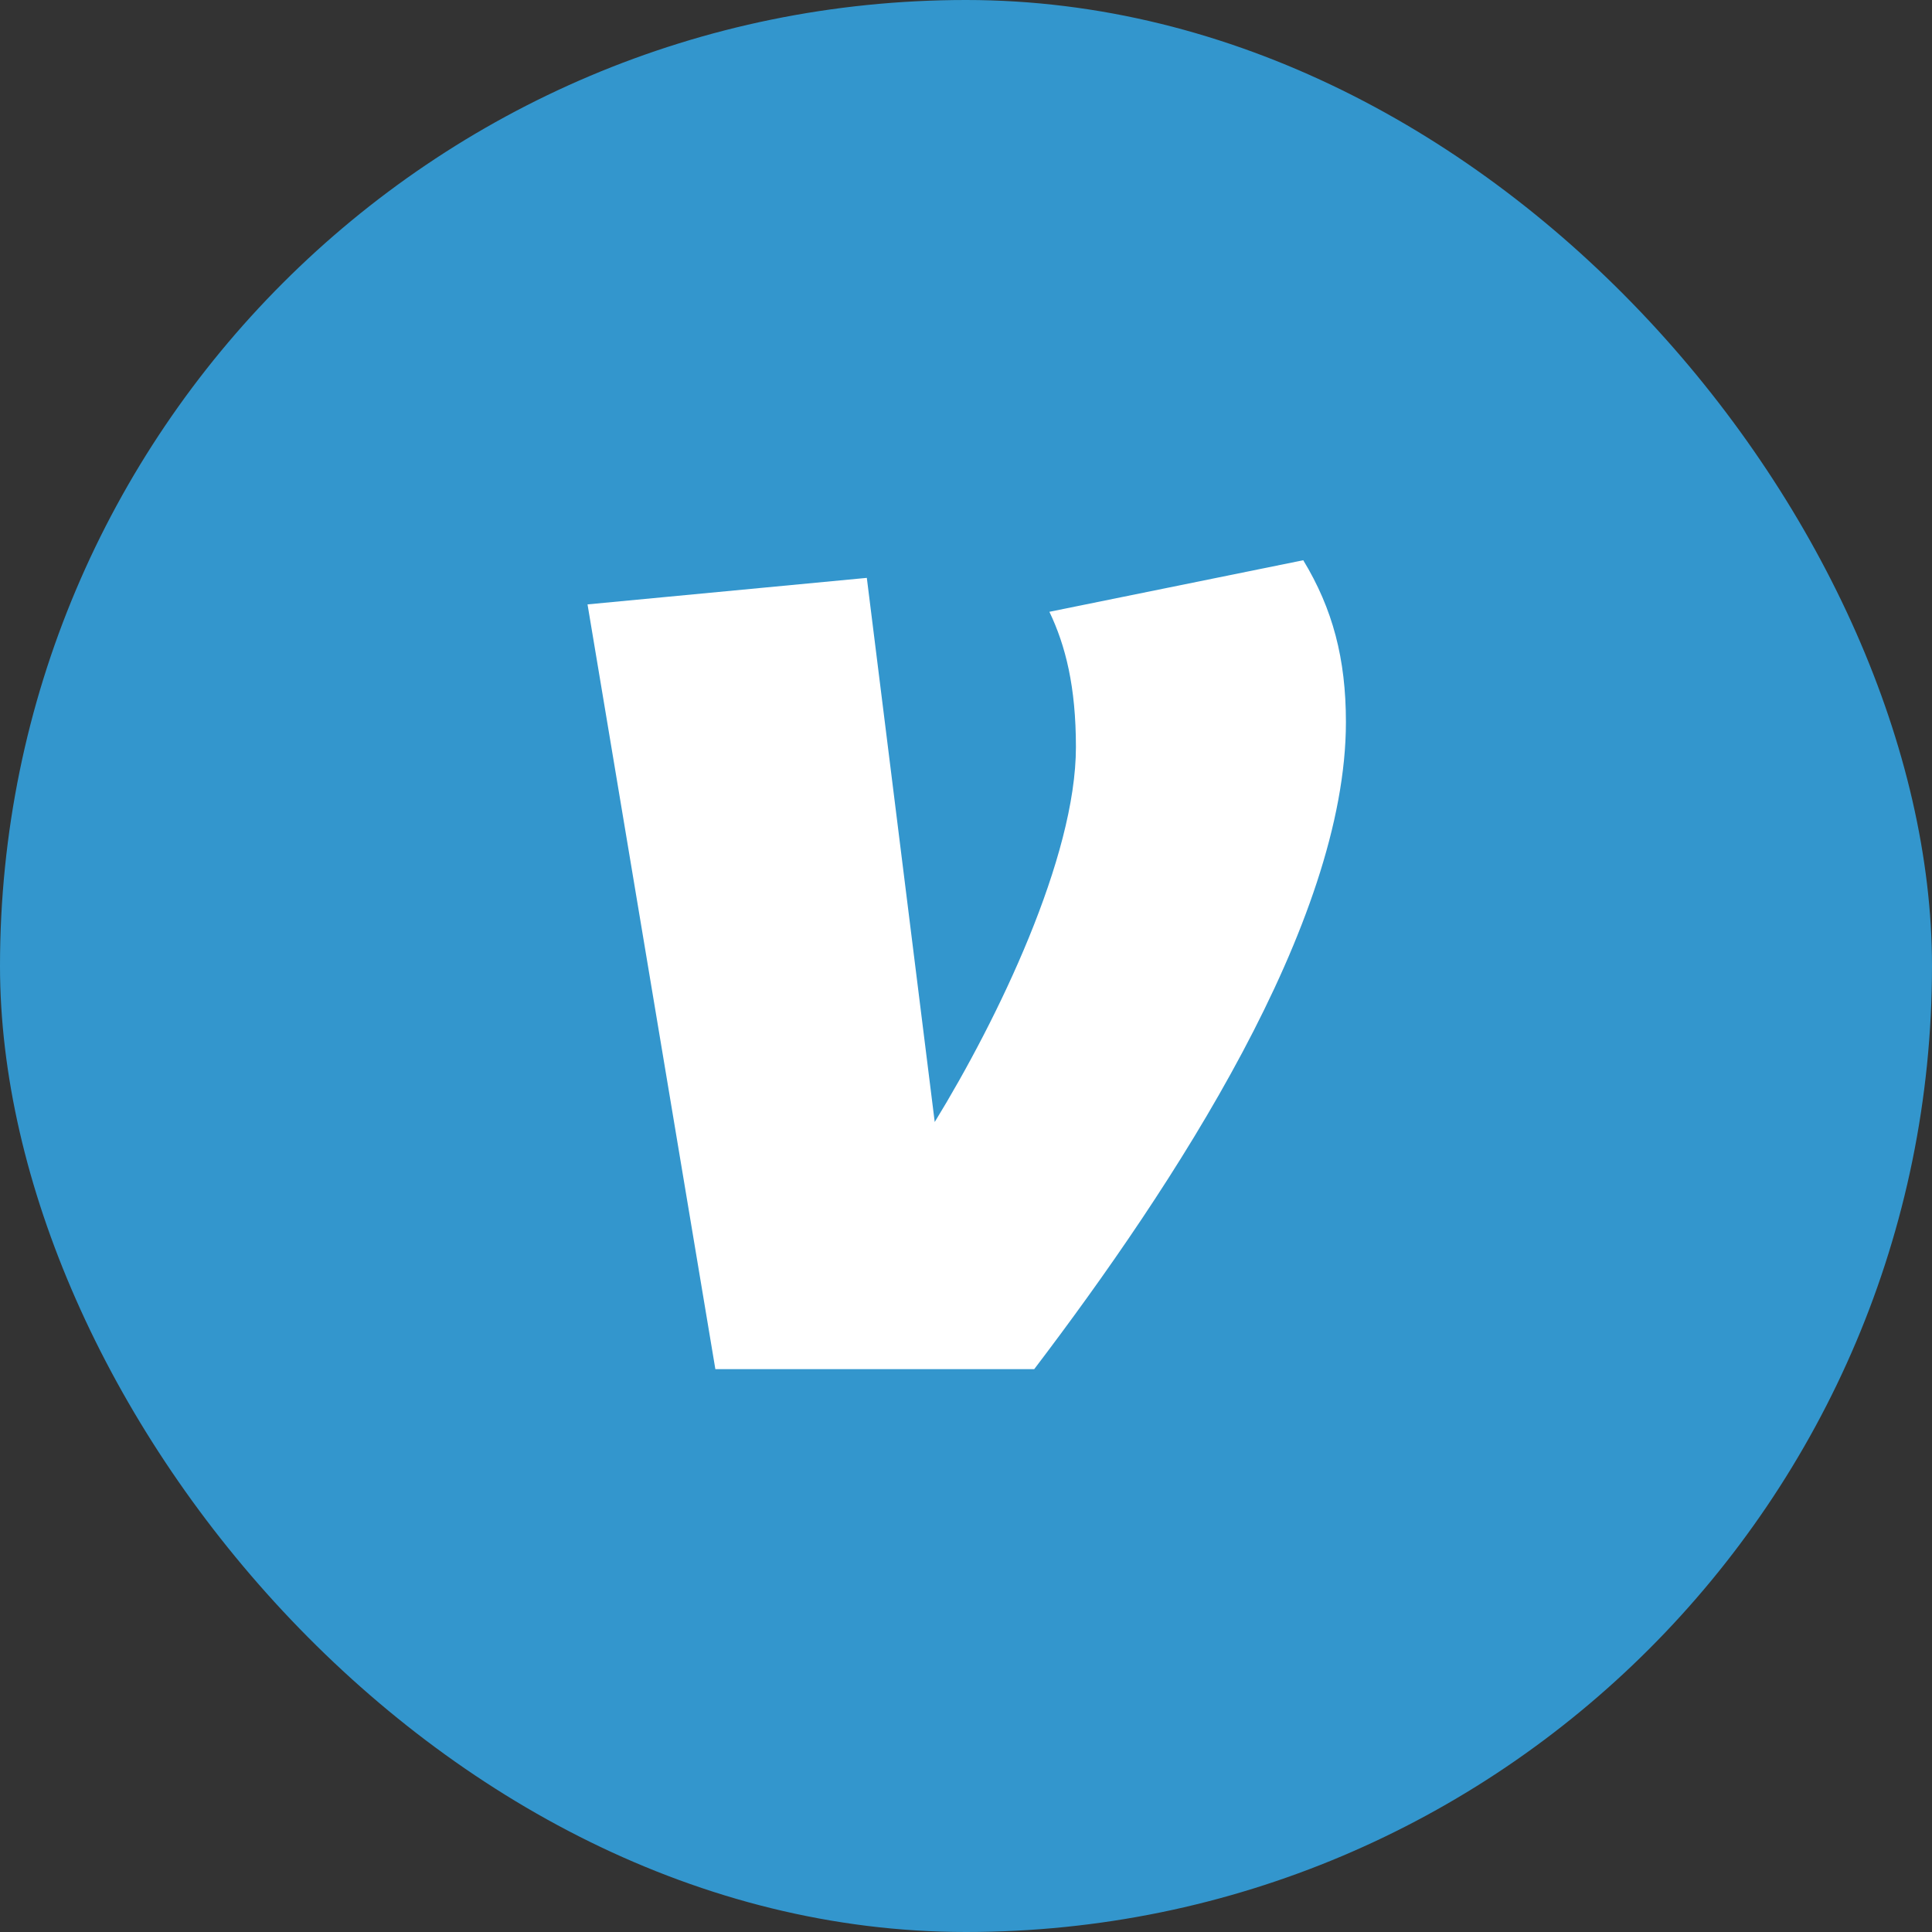
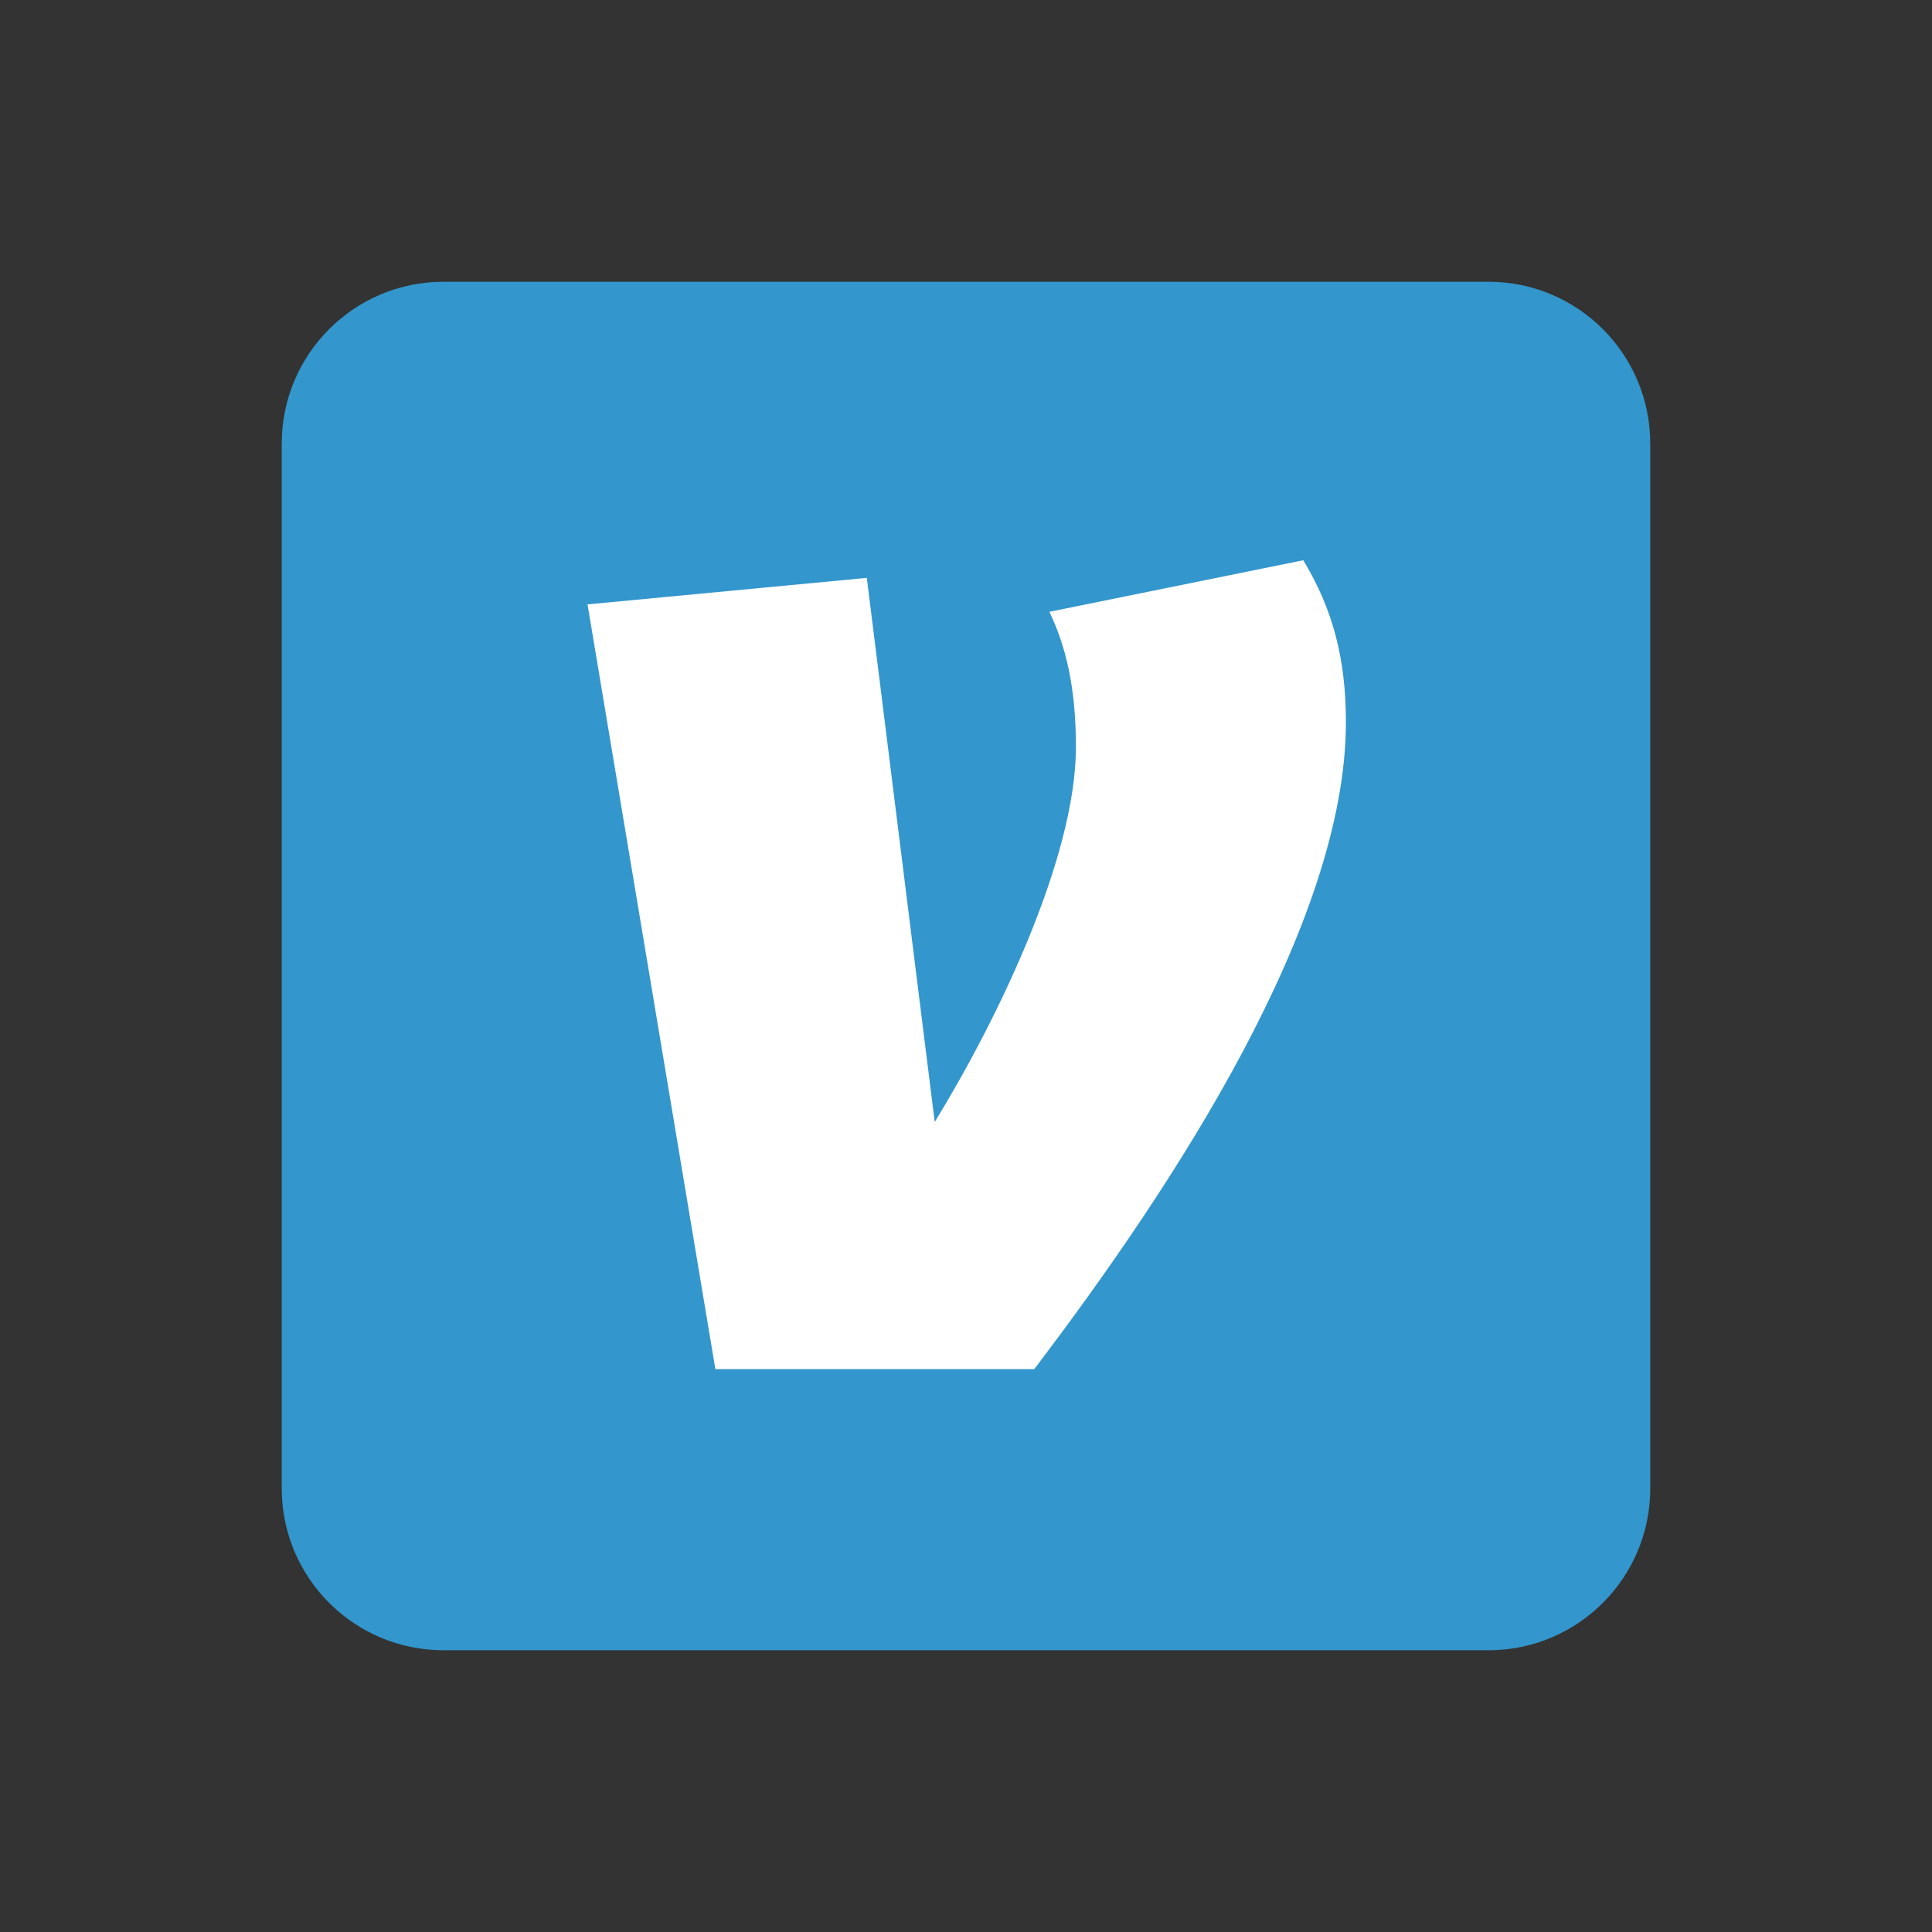
<svg xmlns="http://www.w3.org/2000/svg" width="48" height="48" viewBox="0 0 48 48" fill="none">
  <rect x="0" y="0" width="48" height="48" fill="#333333" stroke="none" />
-   <rect width="48" height="48" rx="24" fill="#3396CD" />
  <path d="M11.019 7H36.981C39.2 7 41 8.8 41 11.019V36.981C41 39.2 39.2 41 36.981 41H11.019C8.8 41 7 39.2 7 36.98V11.019C7 8.8 8.8 7 11.02 7H11.019Z" fill="#3396CD" />
  <path d="M32.379 13.919C33.111 15.125 33.439 16.368 33.439 17.938C33.439 22.946 29.165 29.45 25.695 34.016H17.773L14.597 15.016L21.536 14.357L23.223 27.876C24.791 25.318 26.731 21.299 26.731 18.56C26.731 17.06 26.474 16.04 26.072 15.2L32.379 13.919Z" fill="white" />
</svg>